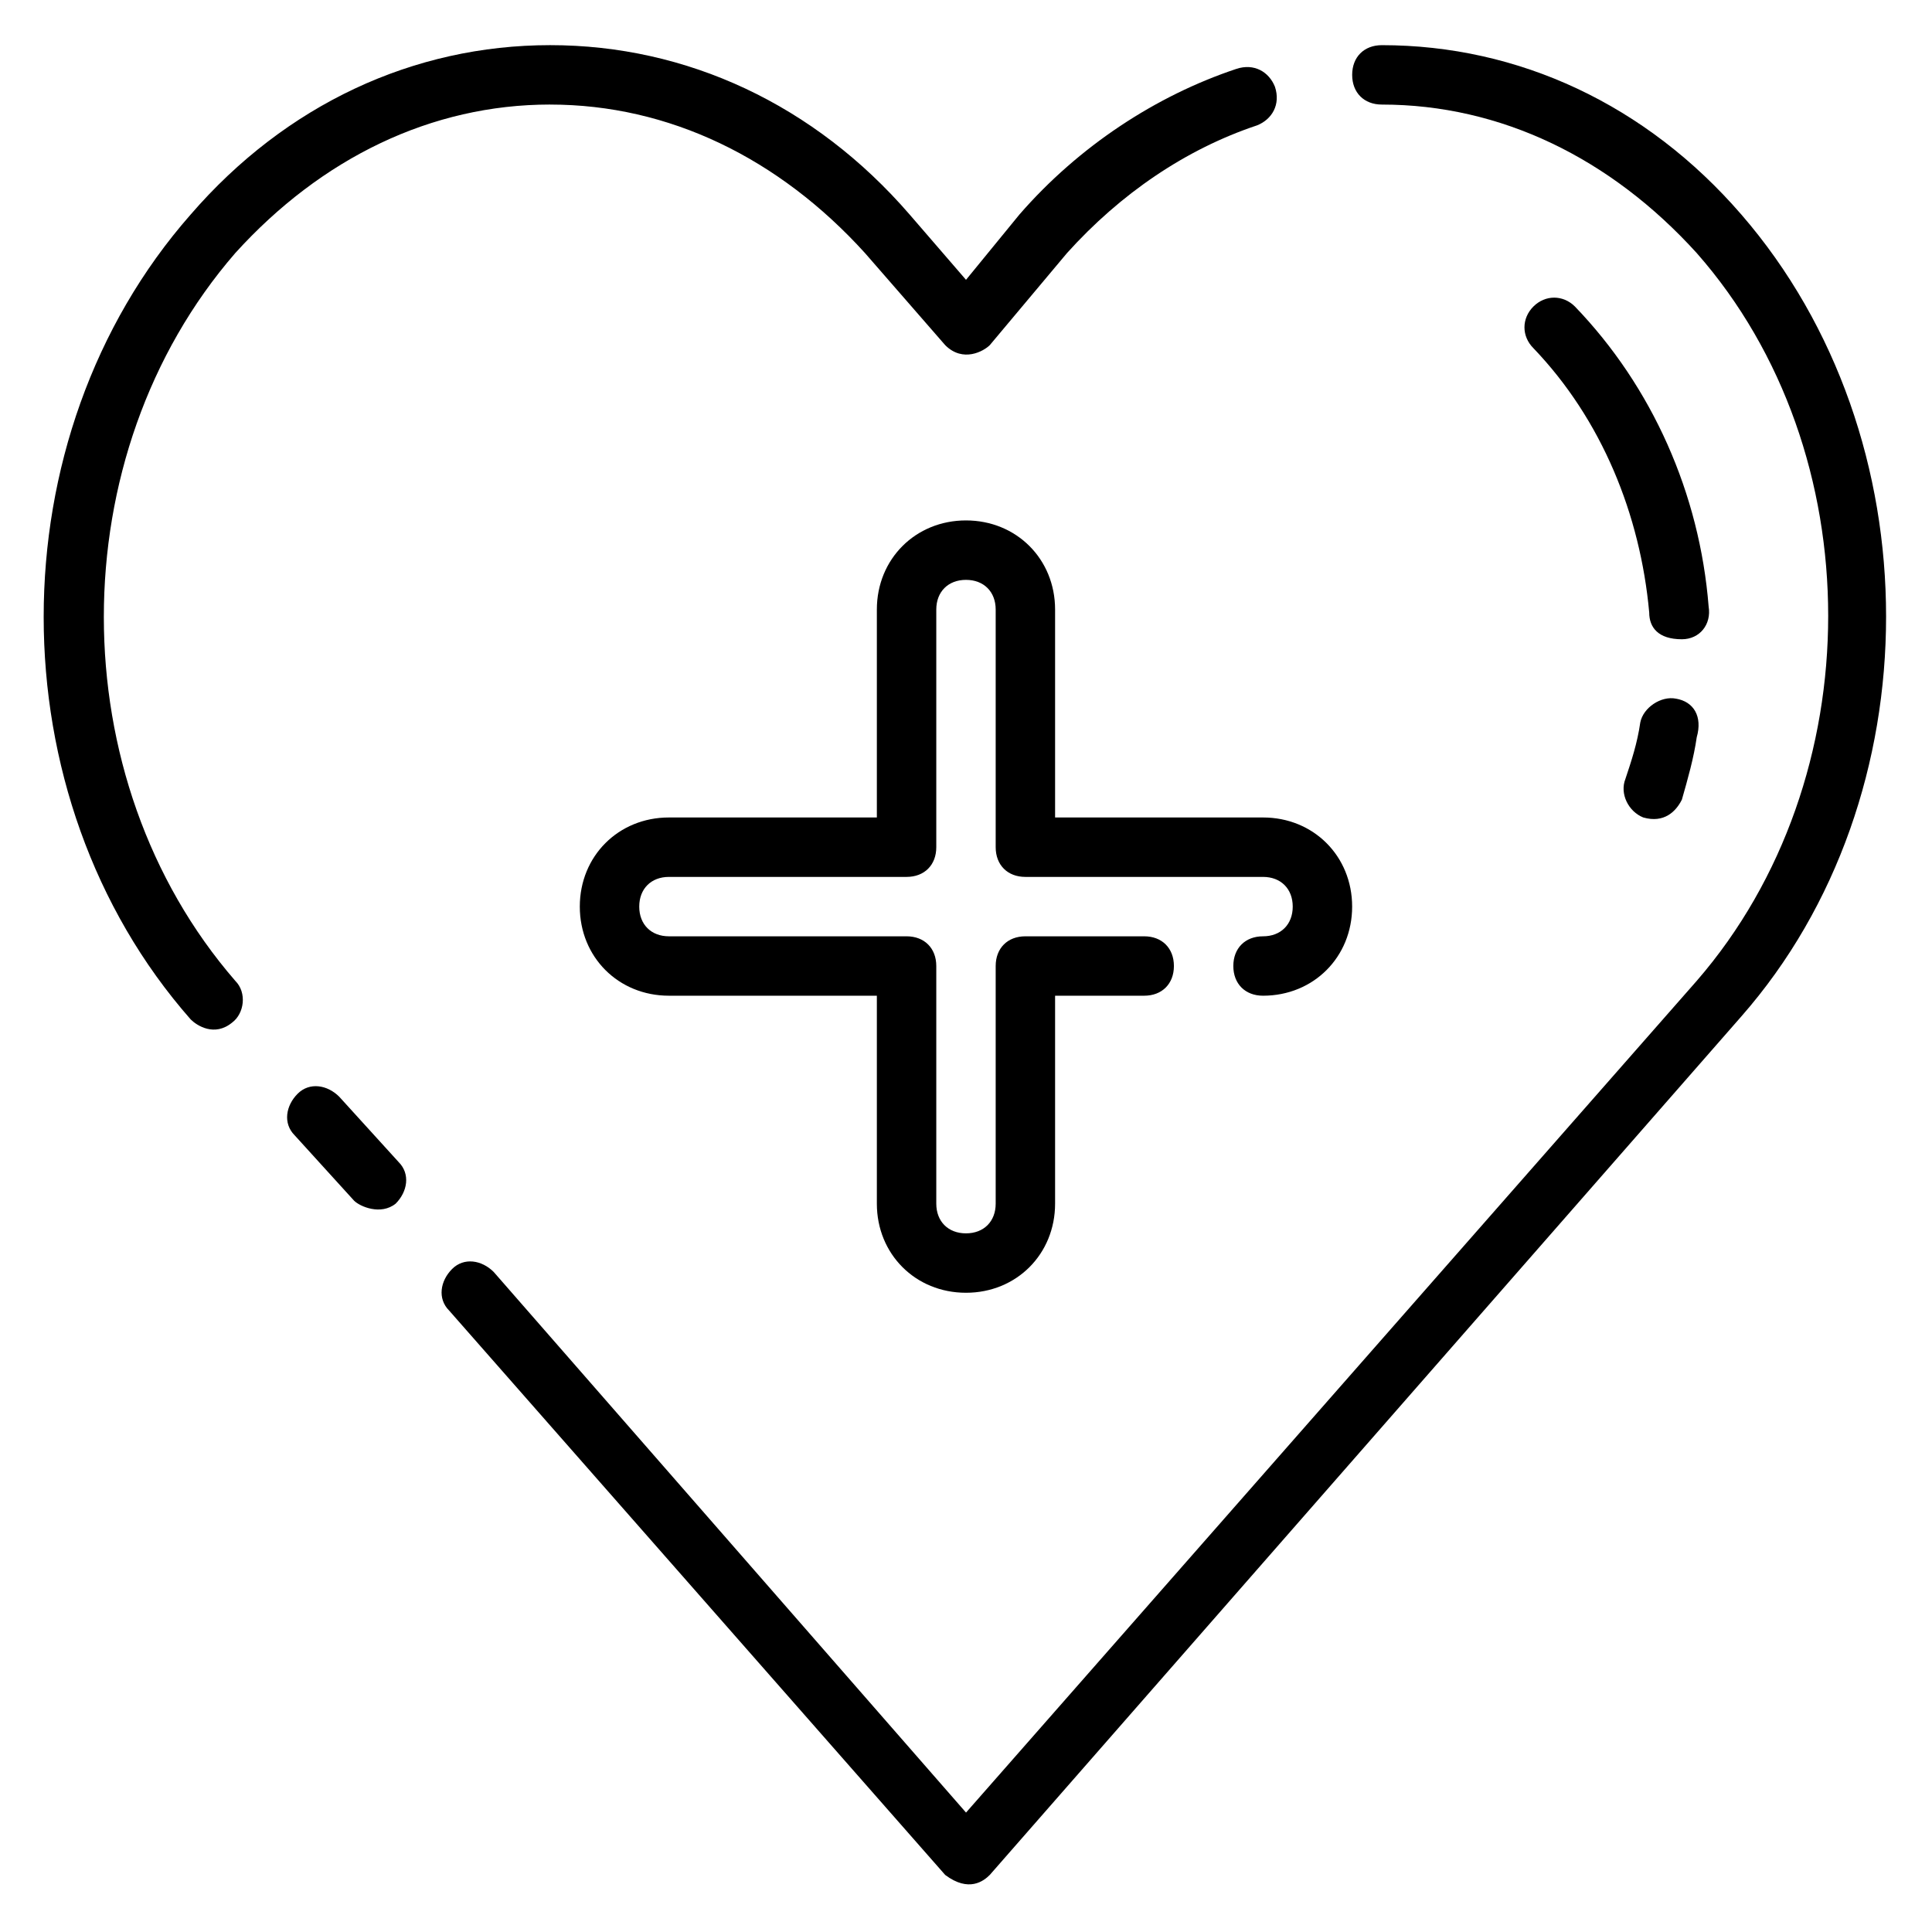
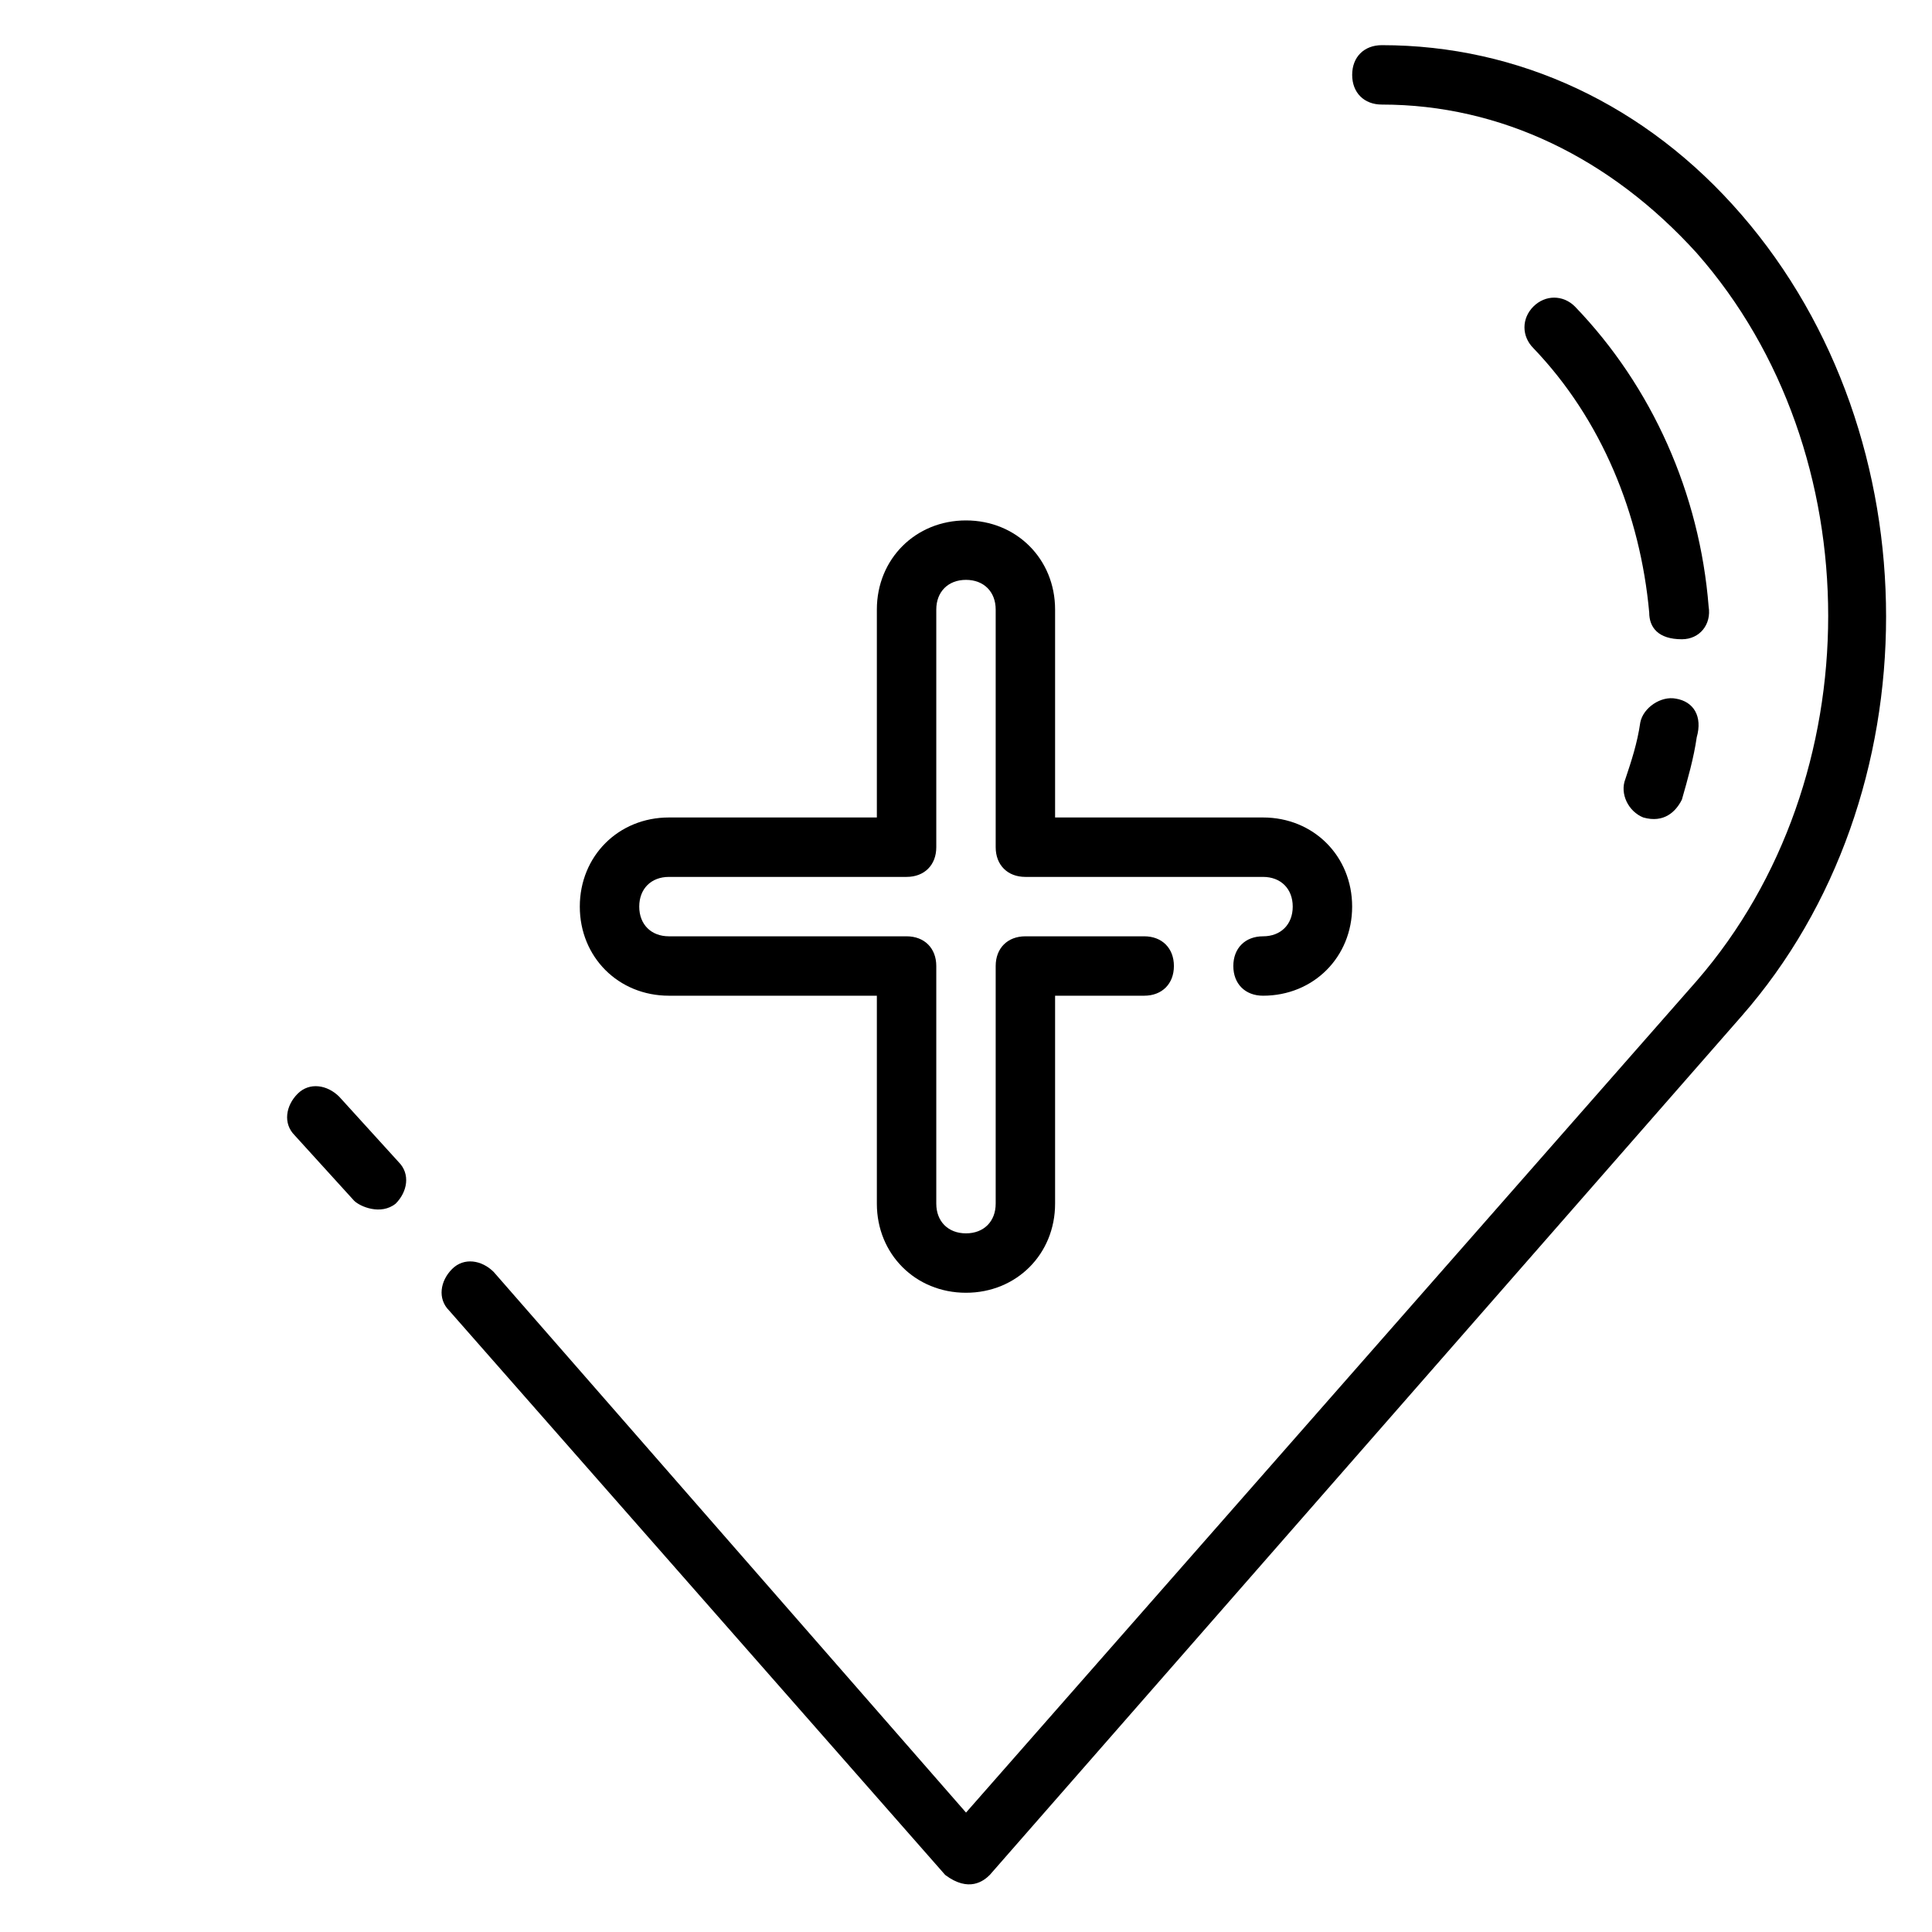
<svg xmlns="http://www.w3.org/2000/svg" fill="#000000" width="800px" height="800px" version="1.1" viewBox="144 144 512 512">
  <g>
    <path d="m233.9 434.64c-3.148-3.148-7.871-3.938-11.02-0.789-3.148 3.148-3.938 7.871-0.789 11.02l15.742 17.32c1.574 1.574 7.086 3.938 11.02 0.789 3.148-3.148 3.938-7.871 0.789-11.02z" />
    <path d="m605.46 200.84c-25.188-29.125-59.039-44.871-95.25-44.871-4.723 0-7.871 3.148-7.871 7.871 0 4.723 3.148 7.871 7.871 7.871 31.488 0 60.613 14.168 83.445 39.359 46.445 52.742 46.445 139.34 0 192.86l-193.65 220.42-125.17-143.27c-3.148-3.148-7.871-3.938-11.02-0.789-3.148 3.148-3.938 7.871-0.789 11.02l131.46 149.57c6.297 4.723 10.234 1.574 11.809 0l199.16-227.5c51.168-58.254 51.168-153.51 0-212.55z" />
-     <path d="m289.79 171.71c31.488 0 60.613 14.168 83.445 39.359l21.254 24.402c4.723 4.723 10.234 1.574 11.809 0l20.465-24.402c14.168-15.742 31.488-27.551 50.383-33.852 3.938-1.574 6.297-5.512 4.723-10.234-1.574-3.938-5.512-6.297-10.234-4.723-21.254 7.086-41.723 20.469-57.465 38.574l-14.168 17.32-14.957-17.32c-25.191-29.125-59.043-44.871-95.254-44.871-36.211 0-70.059 15.746-95.25 44.871-51.957 59.039-51.957 154.29 0 213.33 1.574 1.574 6.297 4.723 11.02 0.789 3.148-2.363 3.938-7.871 0.789-11.02-46.445-53.531-46.445-139.34 0-192.87 22.828-25.191 51.953-39.359 83.441-39.359z" />
    <path d="m588.14 329.15c-3.938-0.789-8.66 2.363-9.445 6.297-0.789 5.512-2.363 10.234-3.938 14.957-1.574 3.938 0.789 8.66 4.723 10.234 5.512 1.574 8.66-1.574 10.234-4.723 1.574-5.512 3.148-11.02 3.938-16.531 1.574-5.508-0.789-9.445-5.512-10.234z" />
    <path d="m561.38 225.24c-3.148-3.148-7.871-3.148-11.02 0-3.148 3.148-3.148 7.871 0 11.02 18.105 18.895 28.34 44.082 30.699 70.062 0 3.938 2.363 7.086 8.66 7.086 4.723 0 7.871-3.938 7.086-8.66-2.363-29.914-14.957-58.254-35.426-79.508z" />
    <path d="m423.61 360.64v-55.105c0-13.383-10.234-23.617-23.617-23.617-13.383 0-23.617 10.234-23.617 23.617v55.105h-55.105c-13.383 0-23.617 10.234-23.617 23.617 0 13.383 10.234 23.617 23.617 23.617h55.105v55.105c0 13.383 10.234 23.617 23.617 23.617 13.383 0 23.617-10.234 23.617-23.617v-55.105h23.617c4.723 0 7.871-3.148 7.871-7.871s-3.148-7.871-7.871-7.871h-31.488c-4.723 0-7.871 3.148-7.871 7.871v62.977c0 4.723-3.148 7.871-7.871 7.871s-7.871-3.148-7.871-7.871v-62.977c0-4.723-3.148-7.871-7.871-7.871h-62.977c-4.723 0-7.871-3.148-7.871-7.871 0-4.723 3.148-7.871 7.871-7.871h62.977c4.723 0 7.871-3.148 7.871-7.871v-62.977c0-4.723 3.148-7.871 7.871-7.871s7.871 3.148 7.871 7.871v62.977c0 4.723 3.148 7.871 7.871 7.871h62.977c4.723 0 7.871 3.148 7.871 7.871 0 4.723-3.148 7.871-7.871 7.871s-7.871 3.148-7.871 7.871 3.148 7.871 7.871 7.871c13.383 0 23.617-10.234 23.617-23.617 0-13.383-10.234-23.617-23.617-23.617z" />
  </g>
</svg>